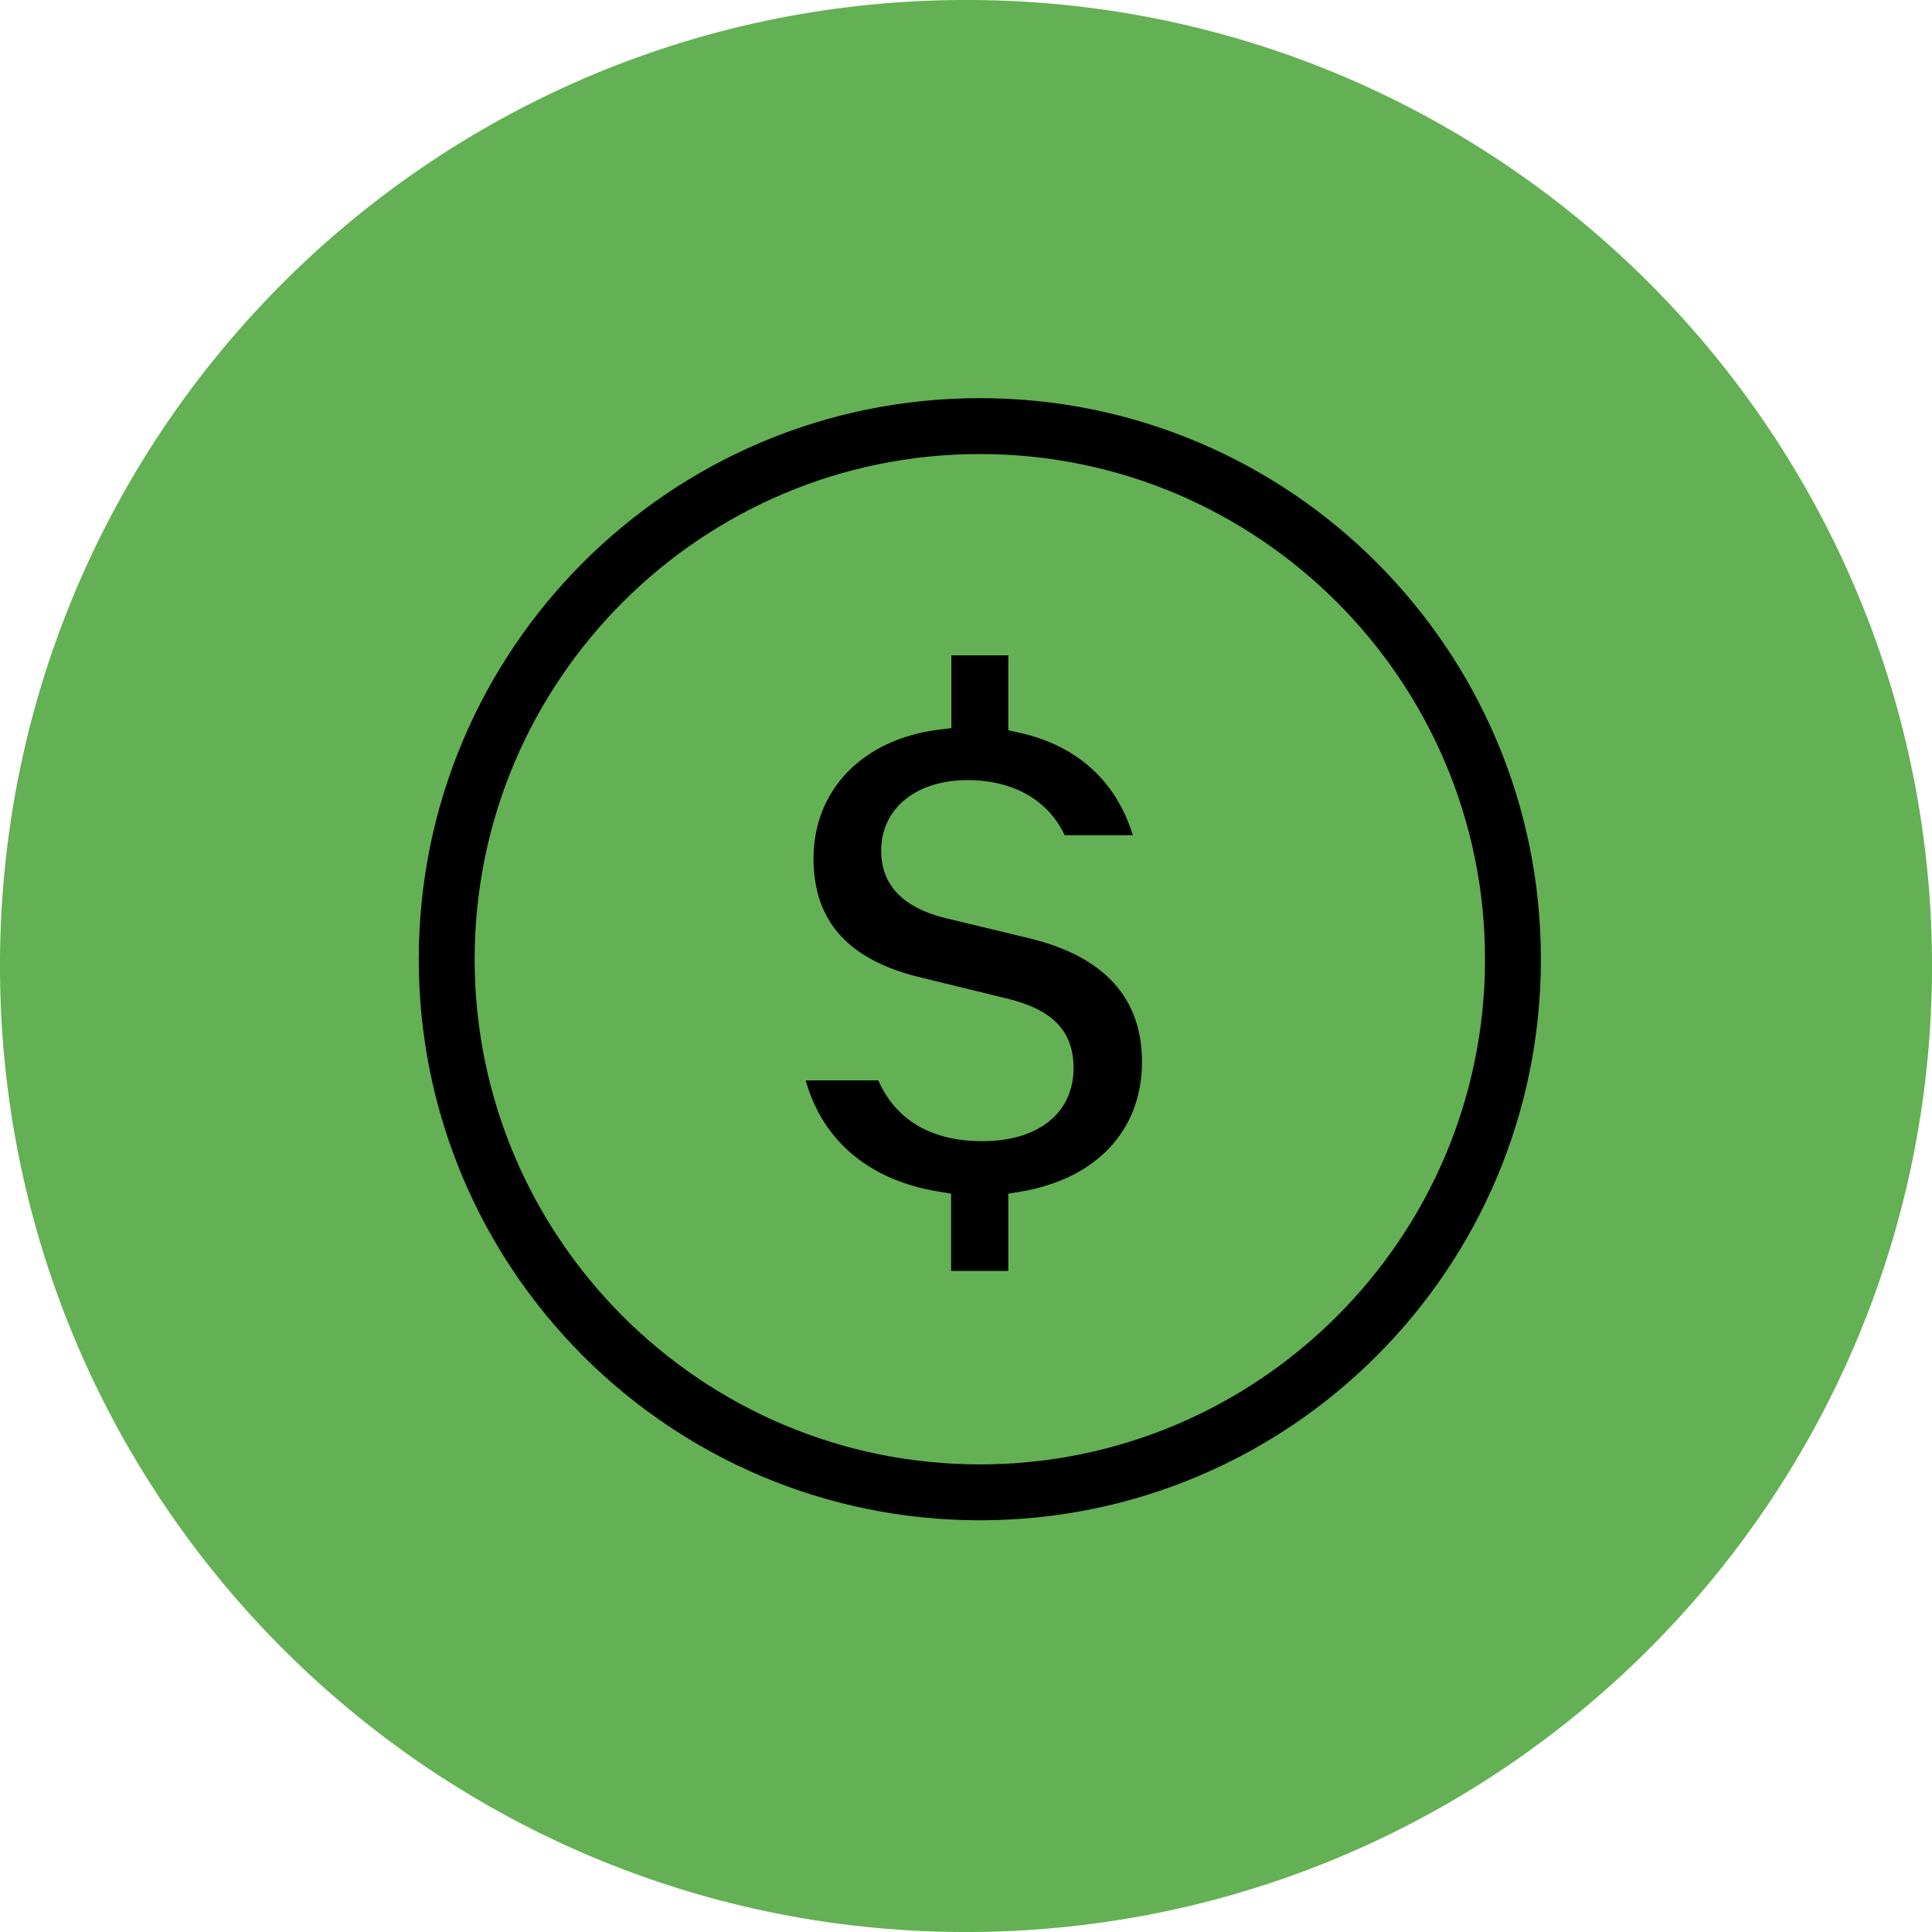
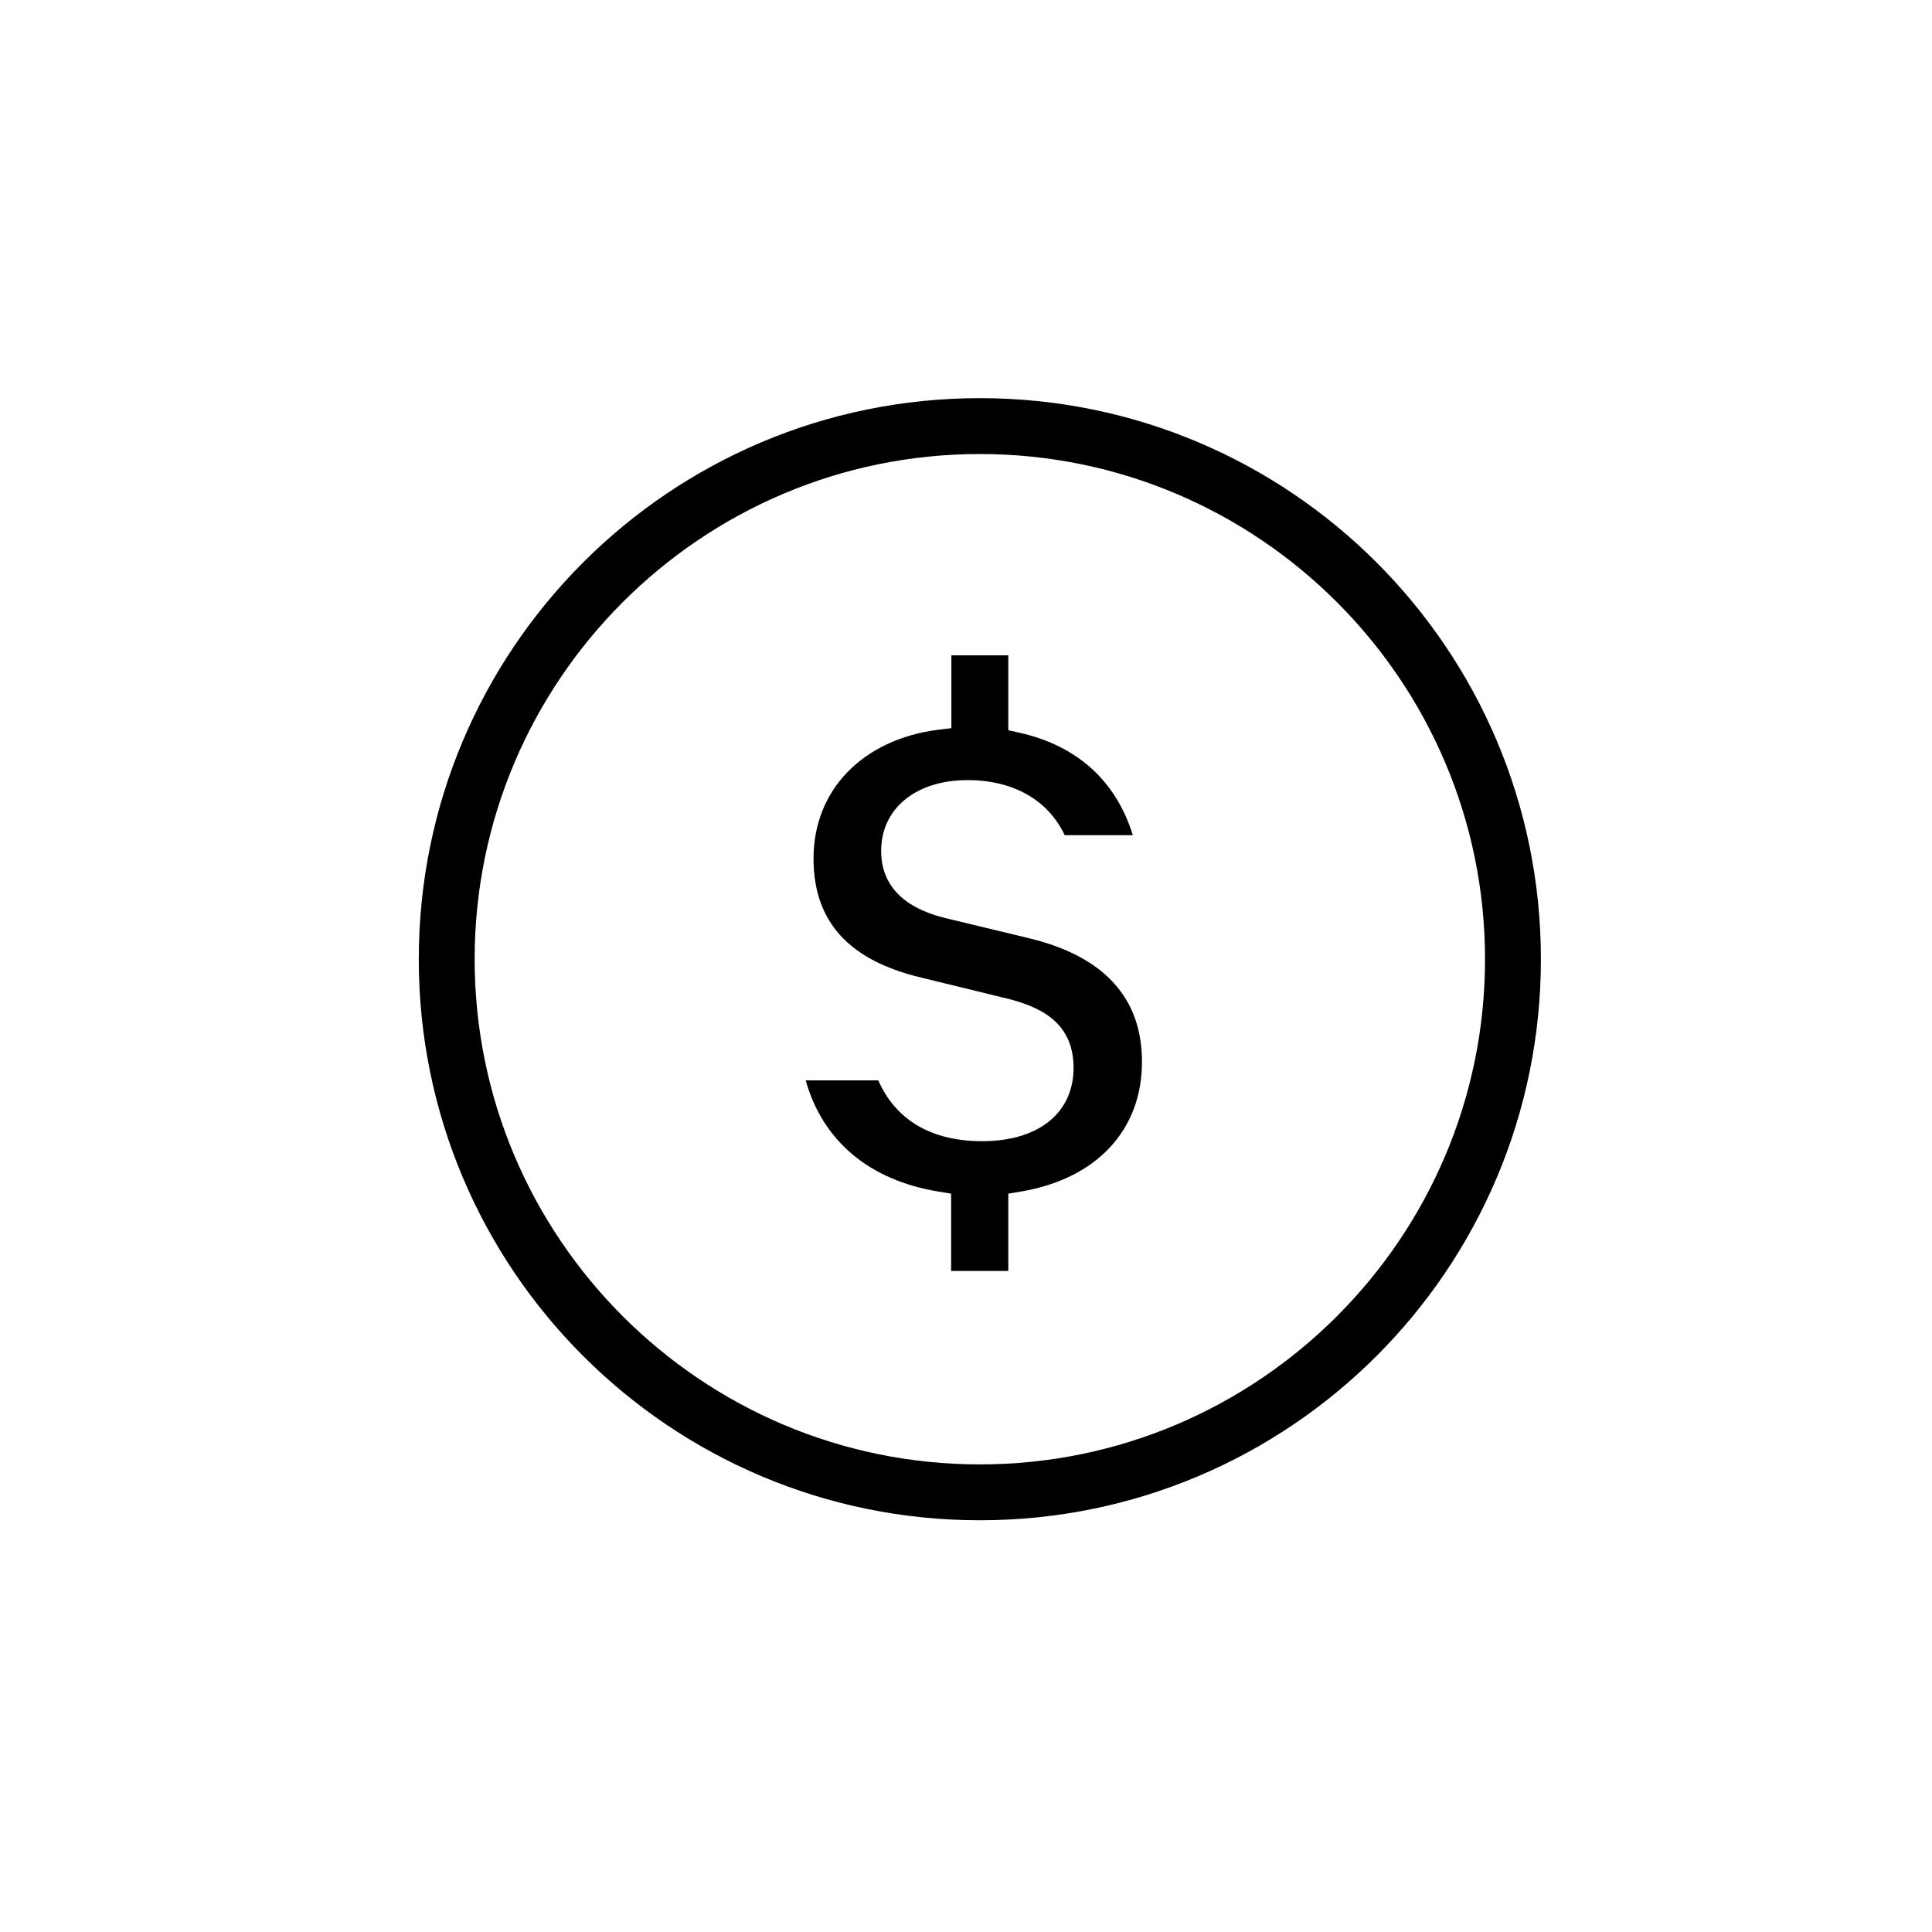
<svg xmlns="http://www.w3.org/2000/svg" width="51px" height="51px" version="1.1" viewBox="0 0 74 74" xml:space="preserve">
-   <path d="M74,36.72C74.15,57.15,57.71,73.84,37.28,74C16.85,74.15,0.16,57.71,0,37.28 S16.28,0.16,36.72,0S73.84,16.29,74,36.72z" fill="#64B054" />
  <path d="m37.53 17.39c10.67 0 19.35 8.68 19.35 19.35s-8.68 19.35-19.35 19.35-19.35-8.68-19.35-19.35 8.68-19.35 19.35-19.35m0-2.14c-11.87 0-21.49 9.62-21.49 21.49s9.62 21.49 21.49 21.49 21.49-9.62 21.49-21.49-9.62-21.49-21.49-21.49z" />
  <path d="m36.23 29.72" />
  <path d="m36.43 48.68v-2.96l-0.48-0.08c-2.65-0.43-4.44-1.94-5.09-4.26h2.78c0.67 1.52 2.03 2.33 3.98 2.33 2.16 0 3.5-1.08 3.5-2.81 0-1.82-1.39-2.39-2.74-2.7l-3.07-0.75c-2.8-0.66-4.15-2.15-4.15-4.57 0-2.62 1.88-4.56 4.78-4.93l0.5-0.06v-2.79h2.18v2.87l0.45 0.1c2.2 0.5 3.68 1.85 4.32 3.92h-2.61c-0.63-1.34-1.96-2.11-3.72-2.11-1.98 0-3.31 1.09-3.31 2.71 0 1.93 1.84 2.41 2.44 2.57l3.28 0.79c2.84 0.7 4.27 2.29 4.27 4.72 0 2.62-1.74 4.48-4.64 4.97l-0.48 0.08v2.96h-2.19z" />
</svg>